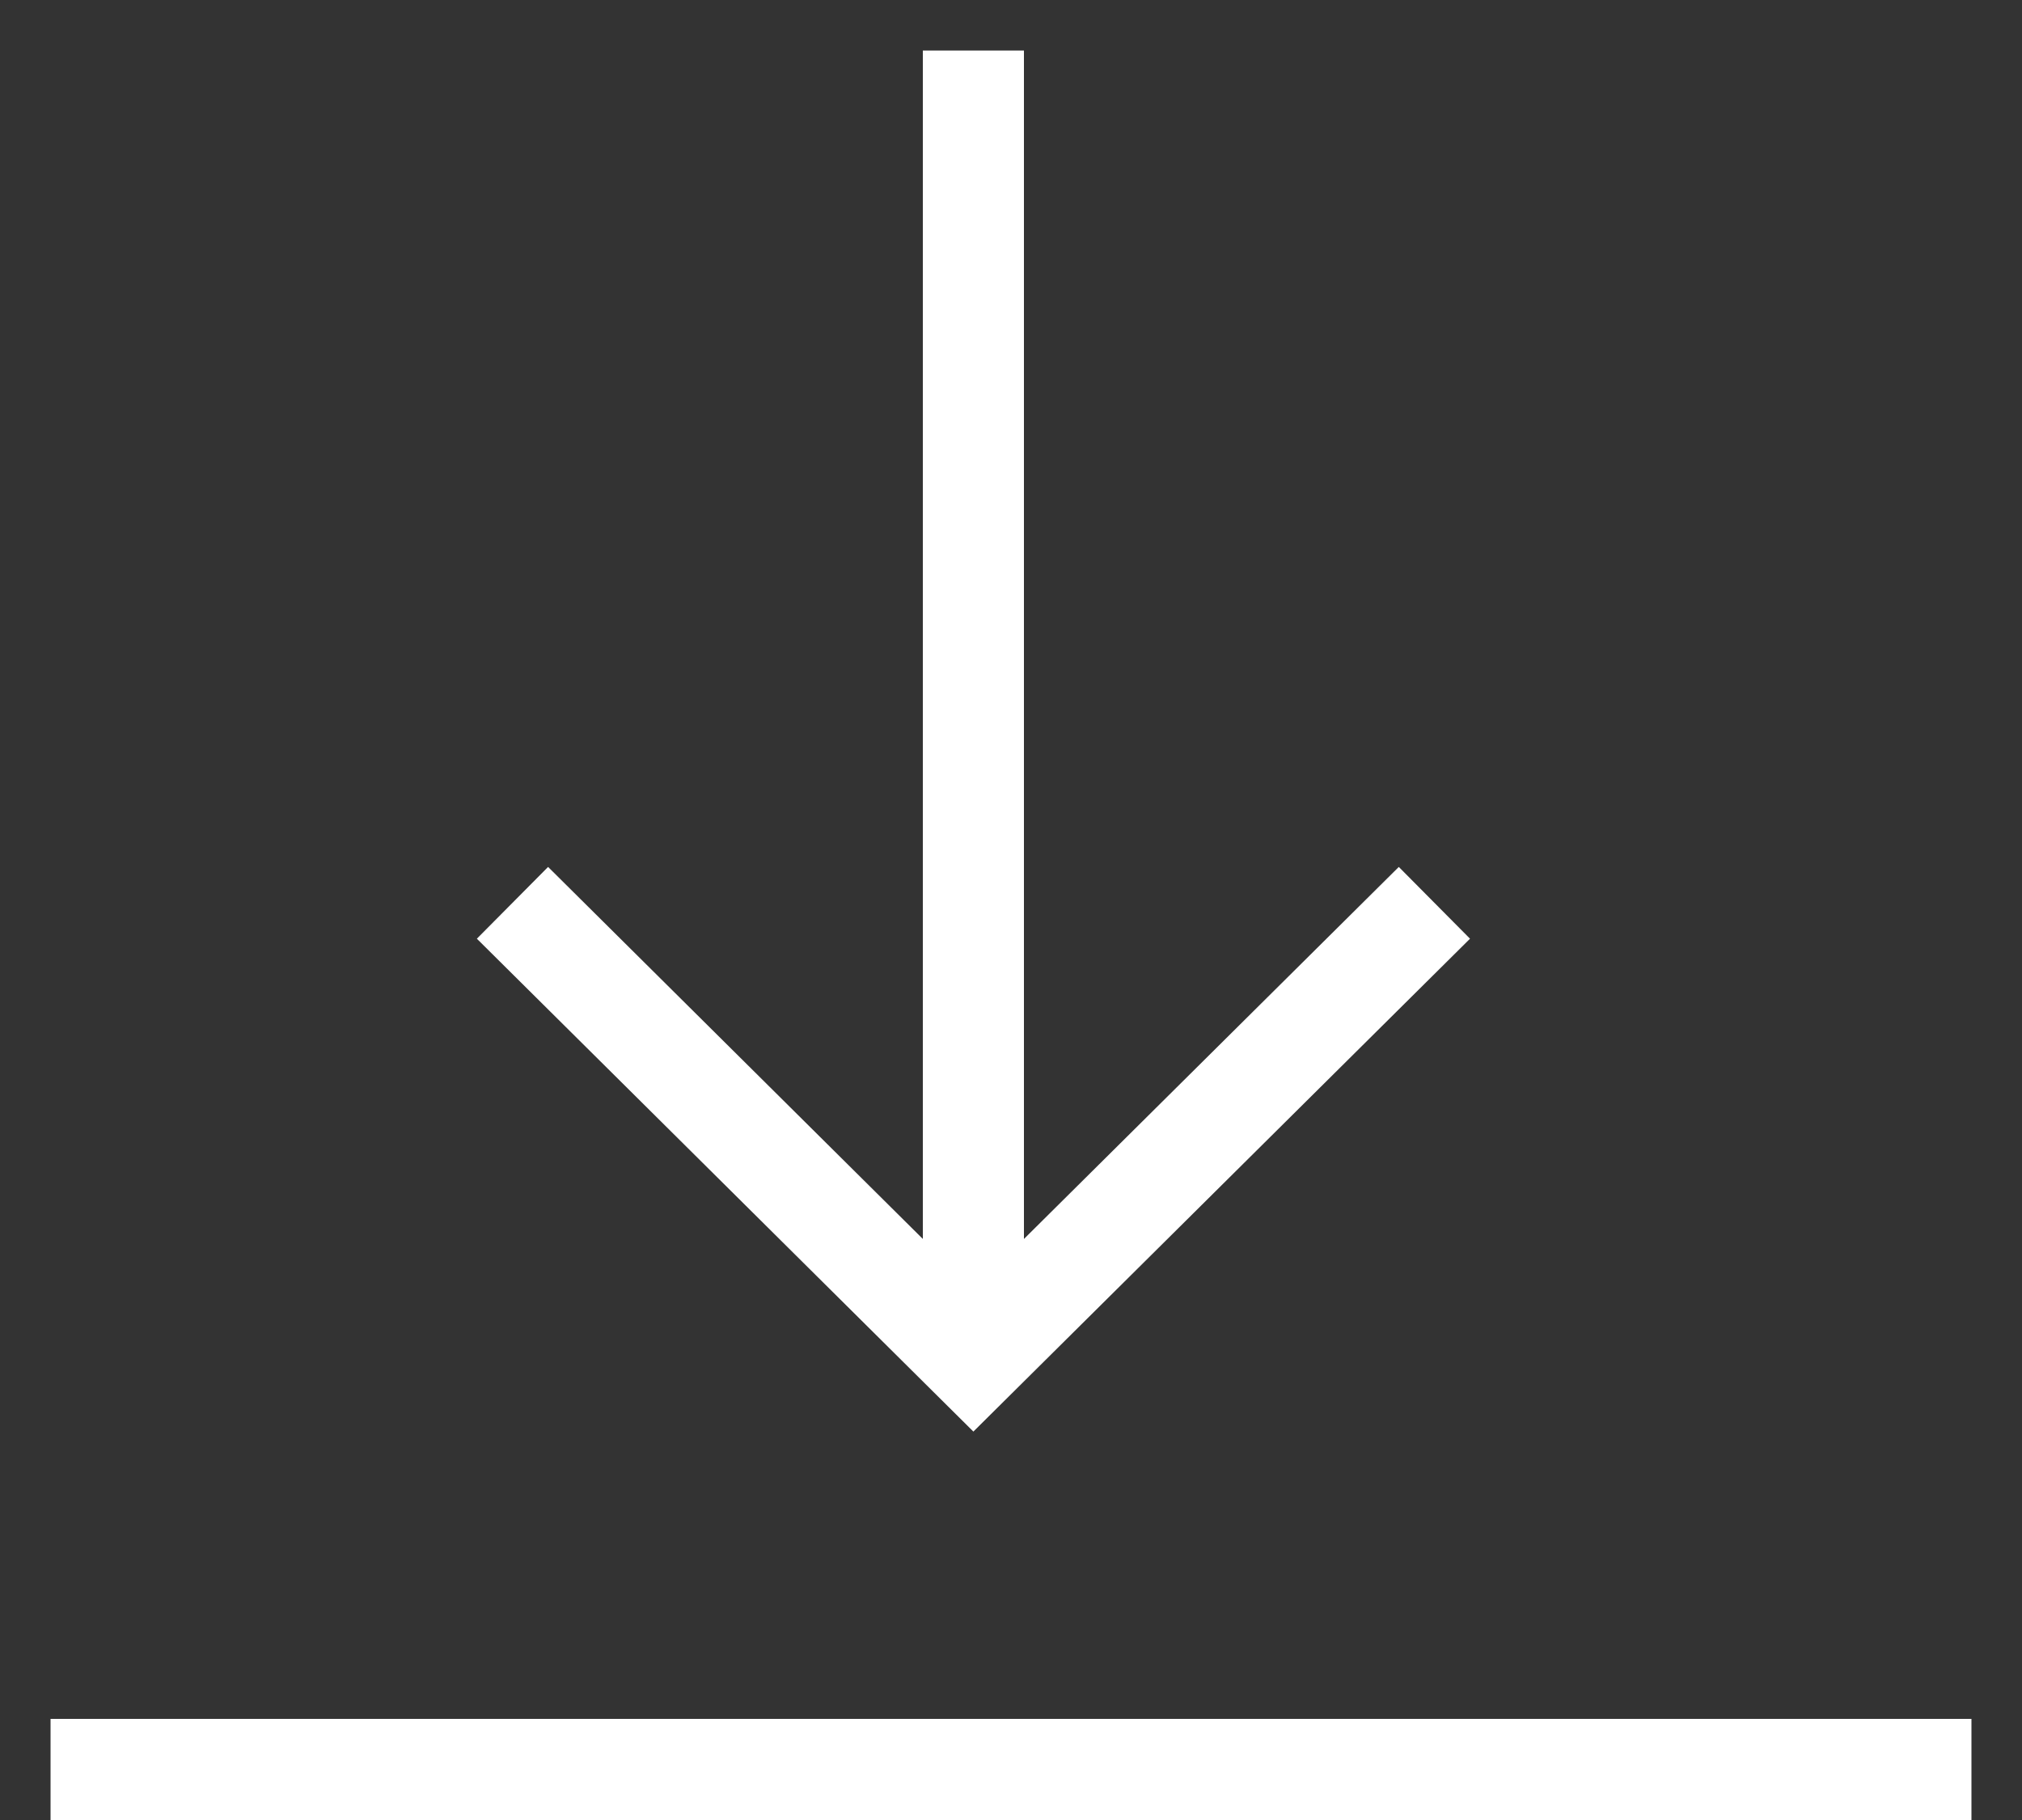
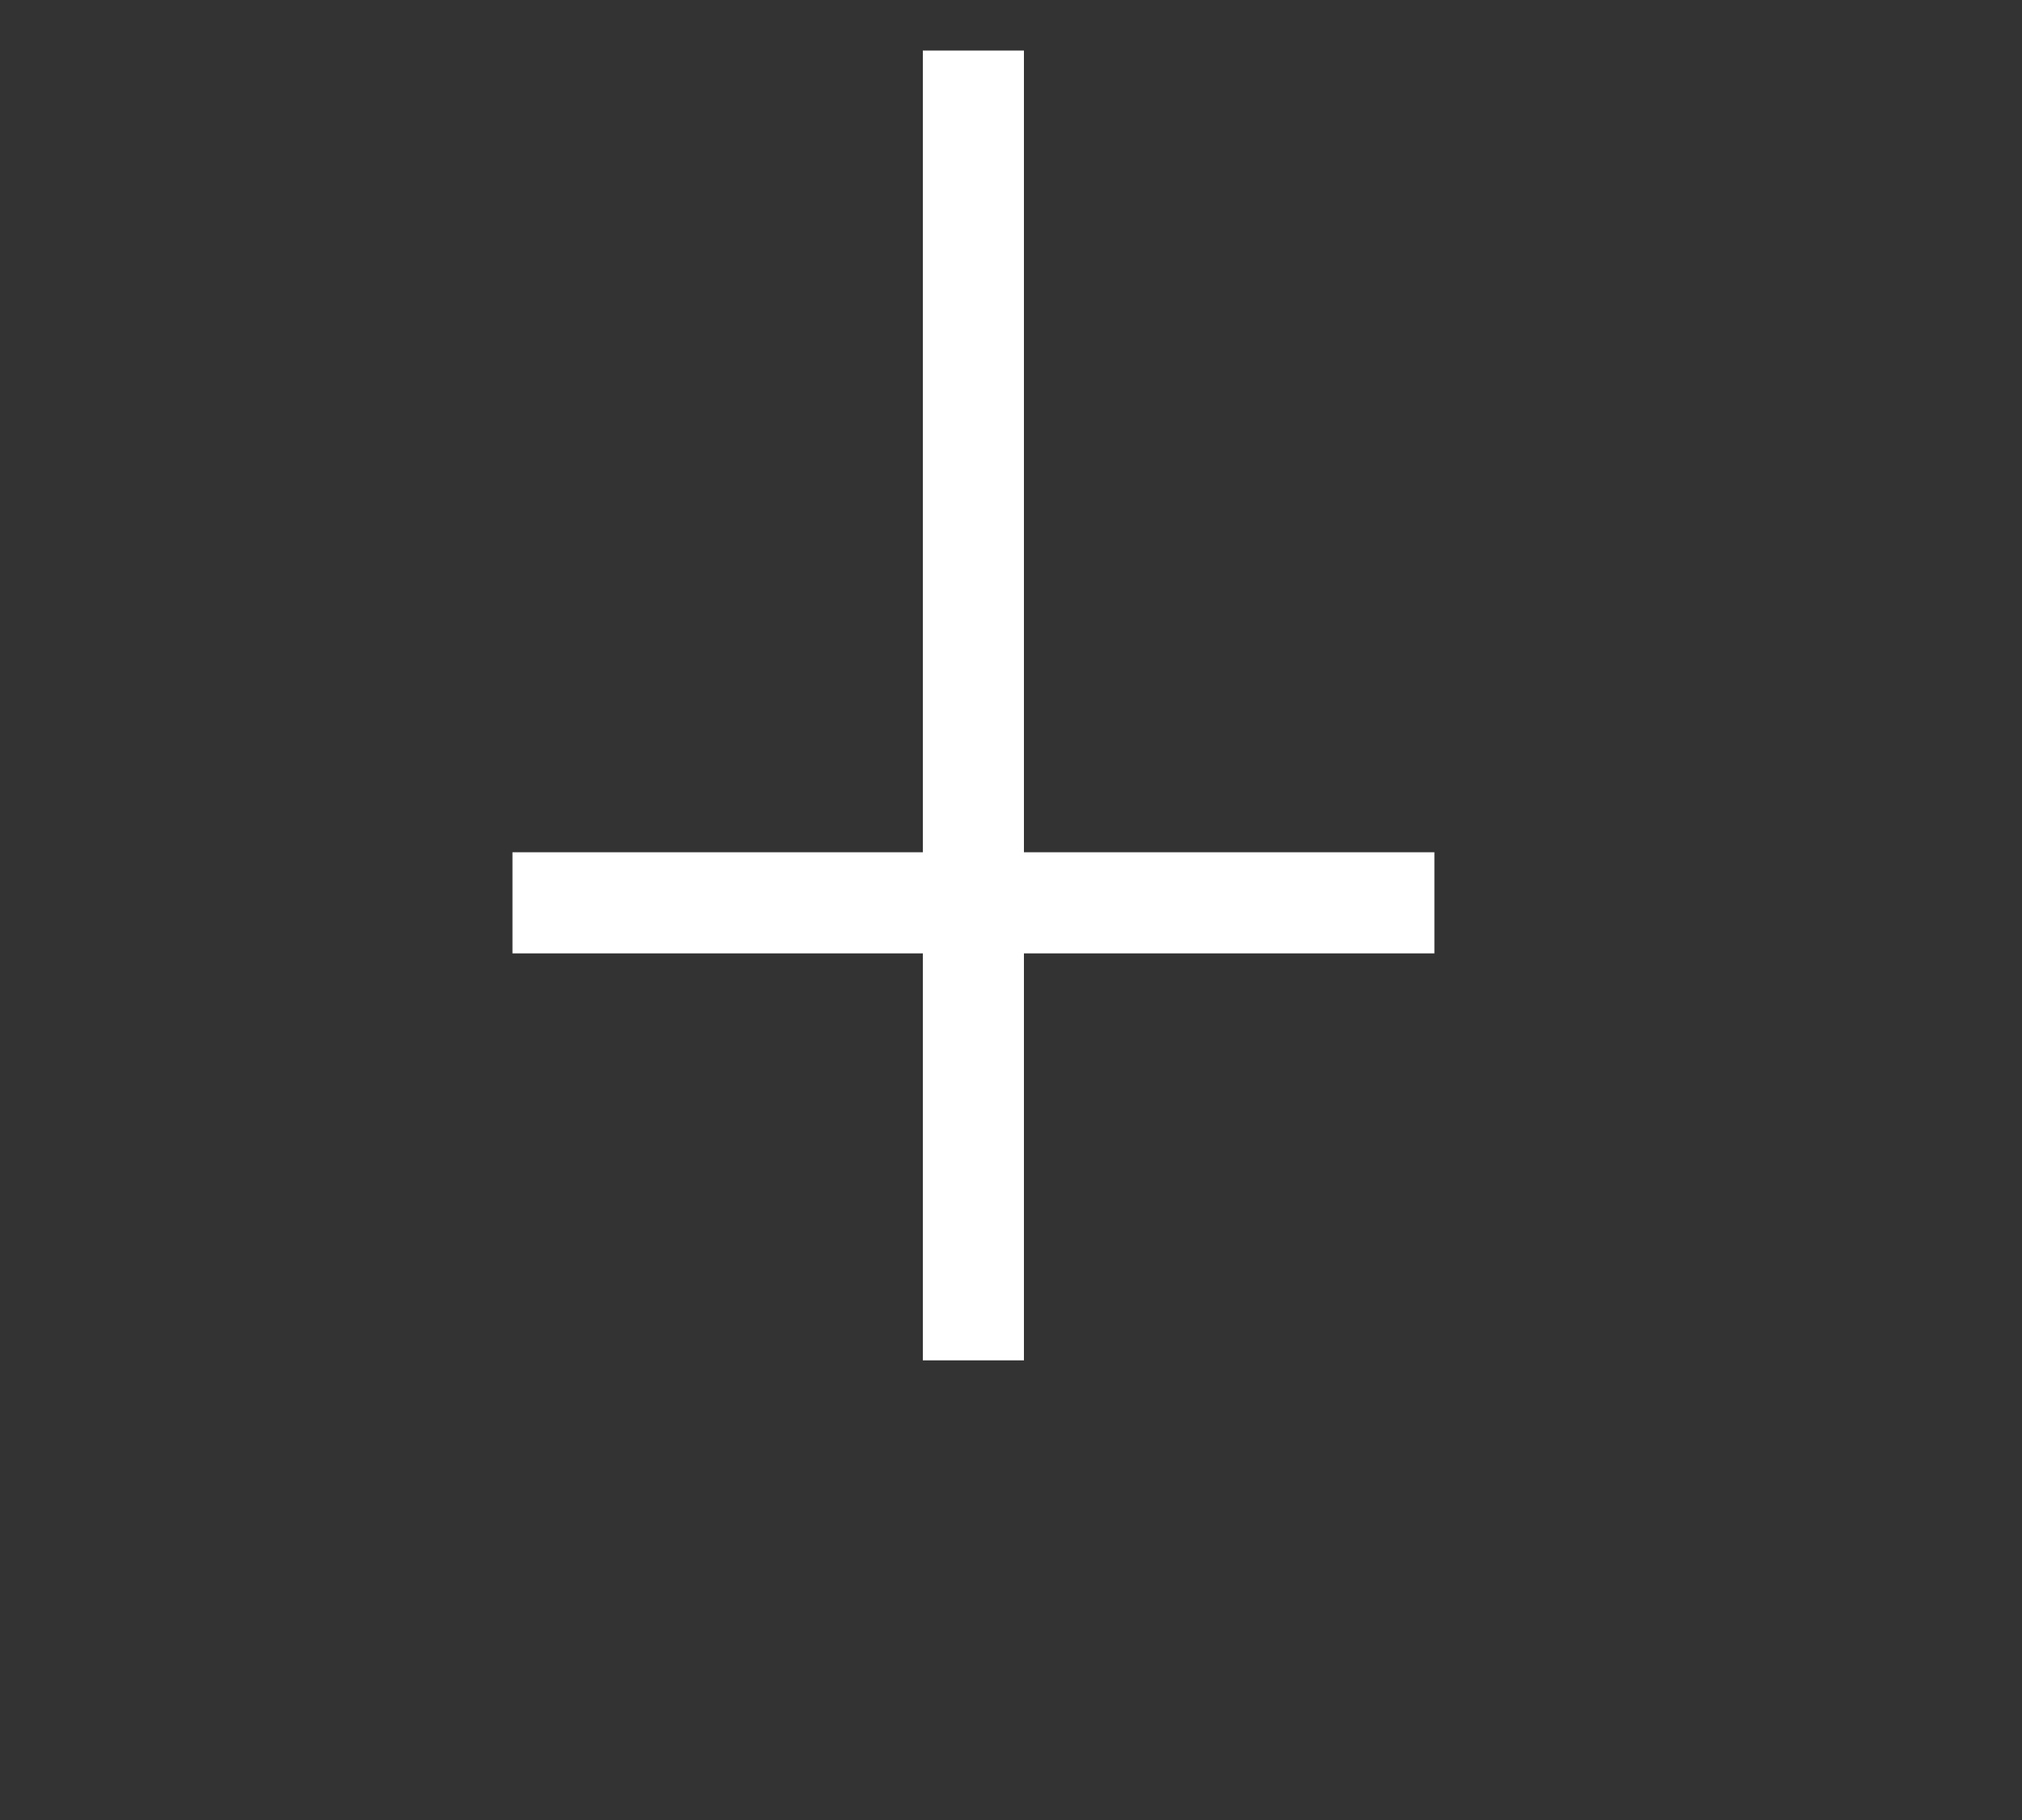
<svg xmlns="http://www.w3.org/2000/svg" width="20" height="18" viewBox="0 0 20 18" fill="none">
  <rect x="0" y="0" width="20" height="18" fill="#333333" stroke="none" />
  <path d="M9.628 0.5L9.628 13.454" stroke="white" />
-   <path d="M5.069 8.929L9.628 13.454L14.188 8.929" stroke="white" />
-   <path d="M0.5 17.5H19.5" stroke="white" />
+   <path d="M5.069 8.929L14.188 8.929" stroke="white" />
</svg>